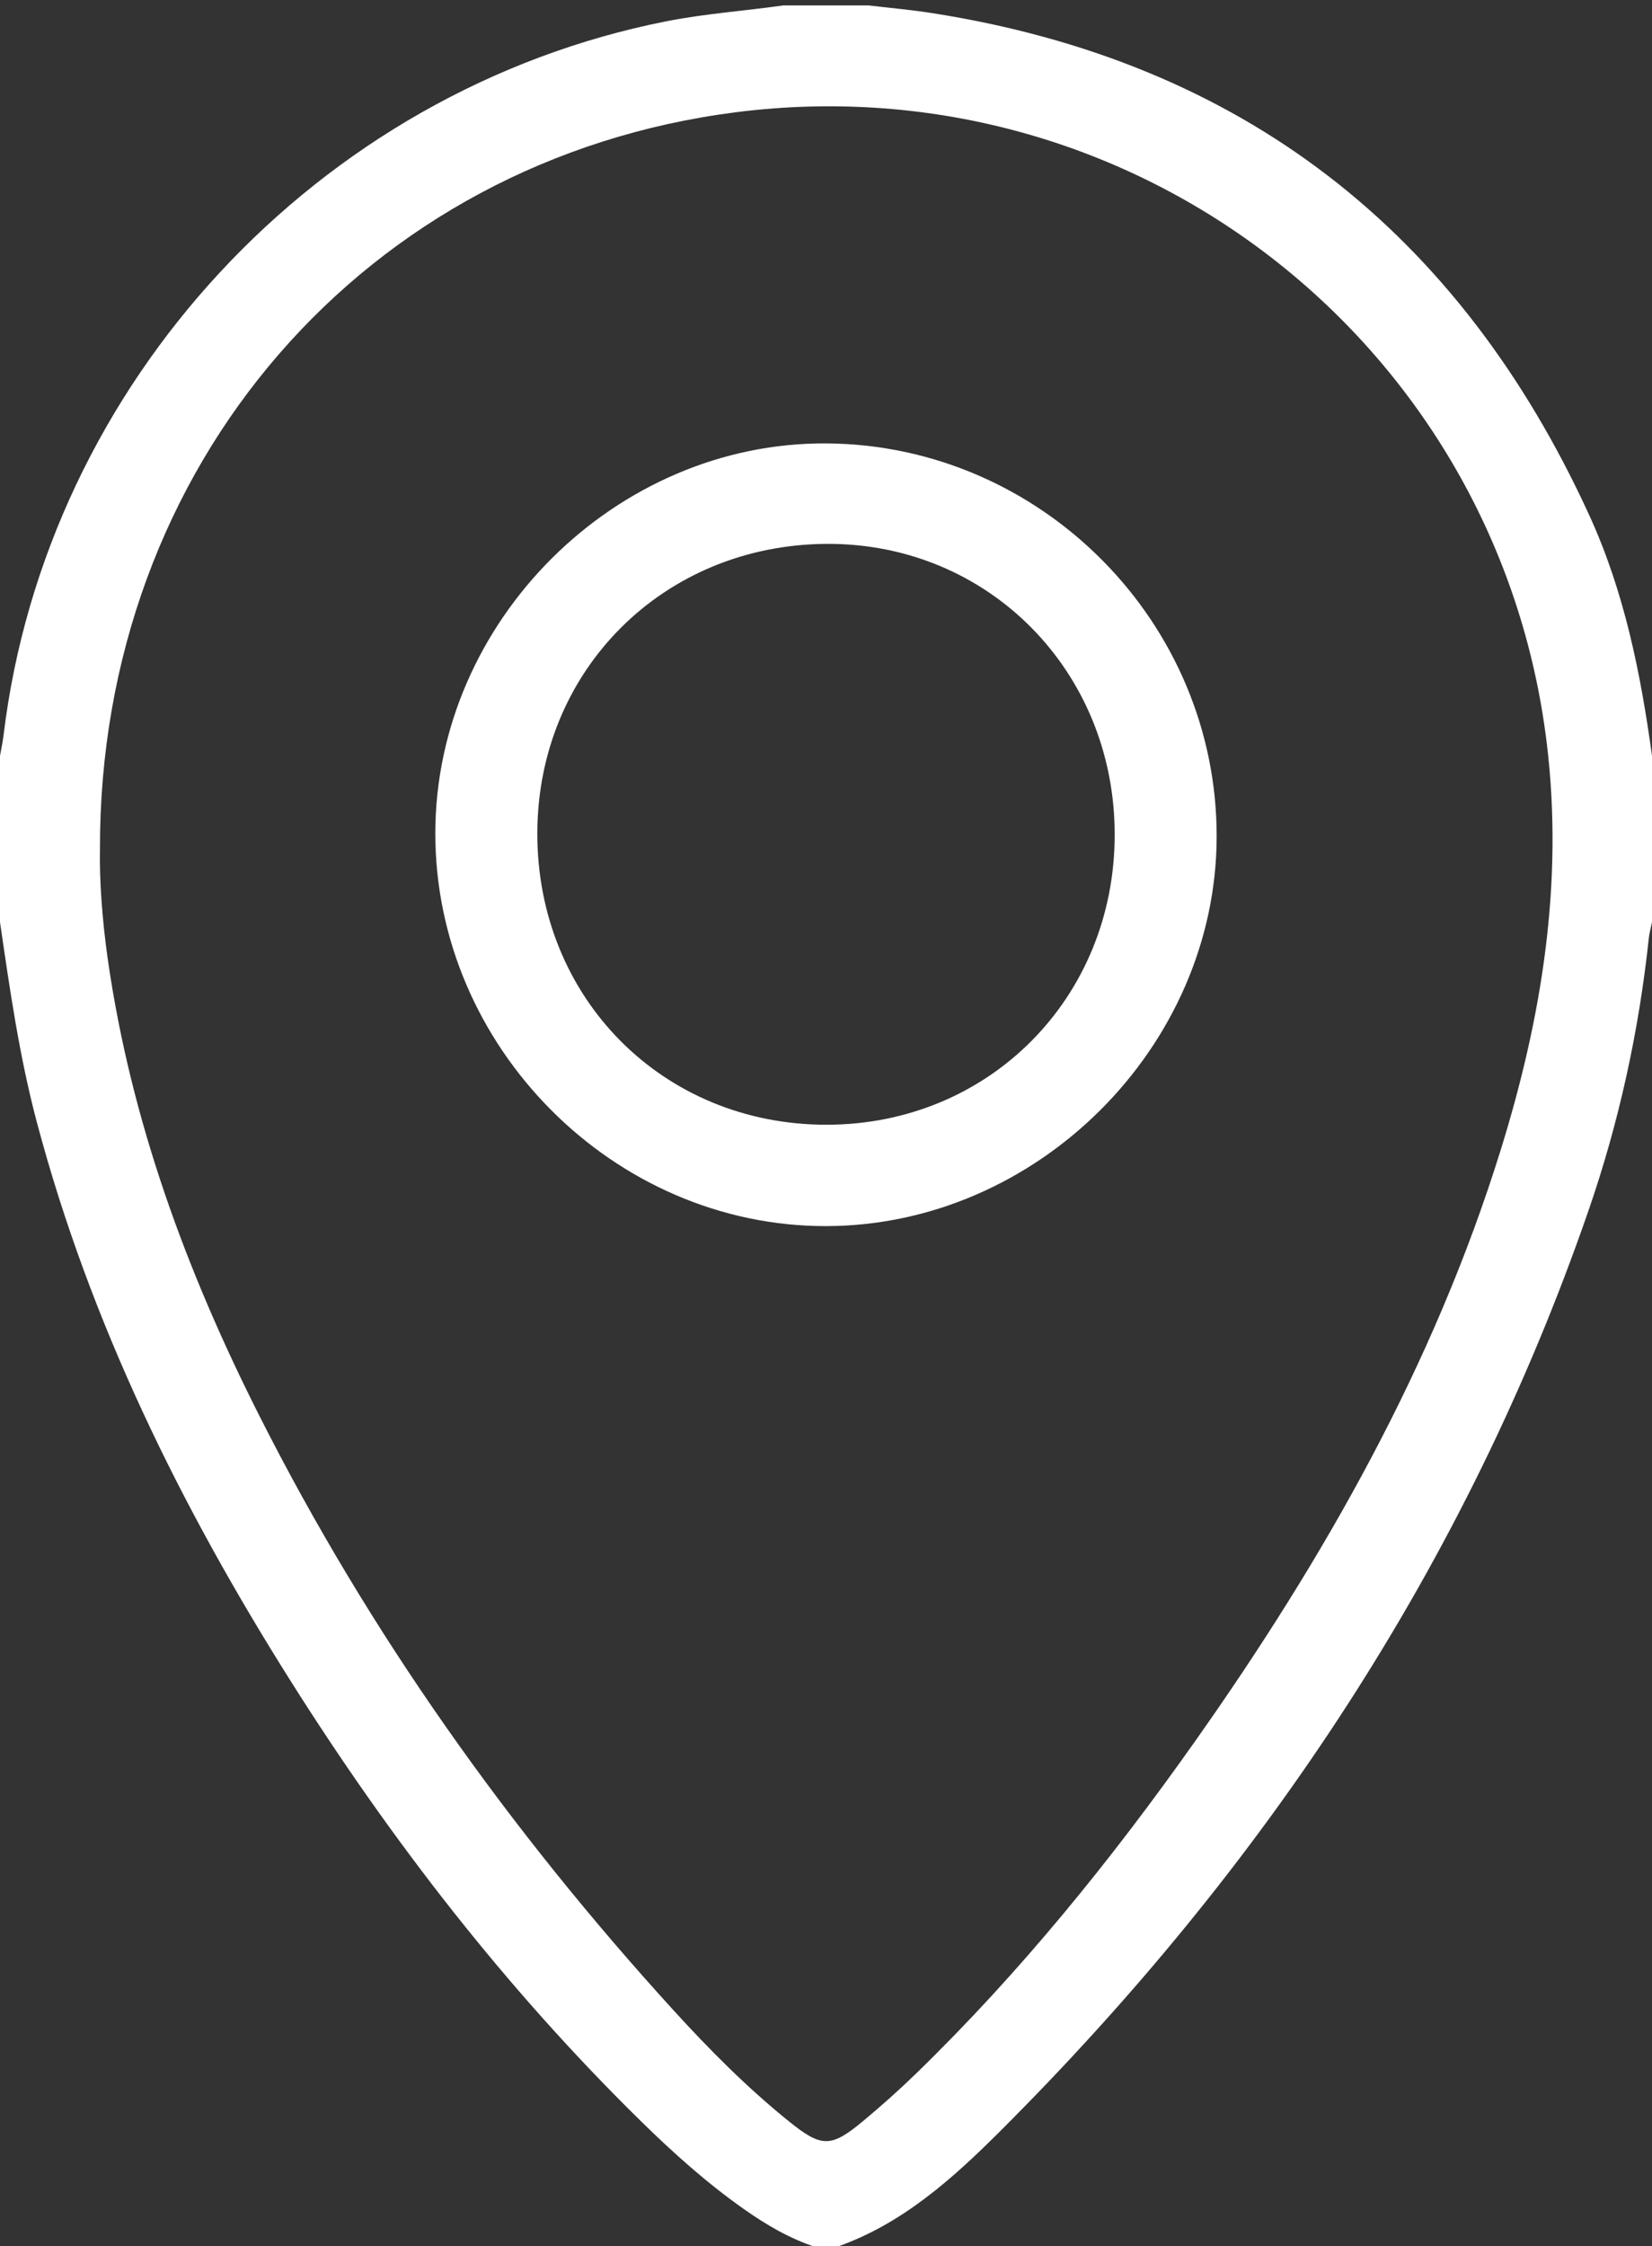
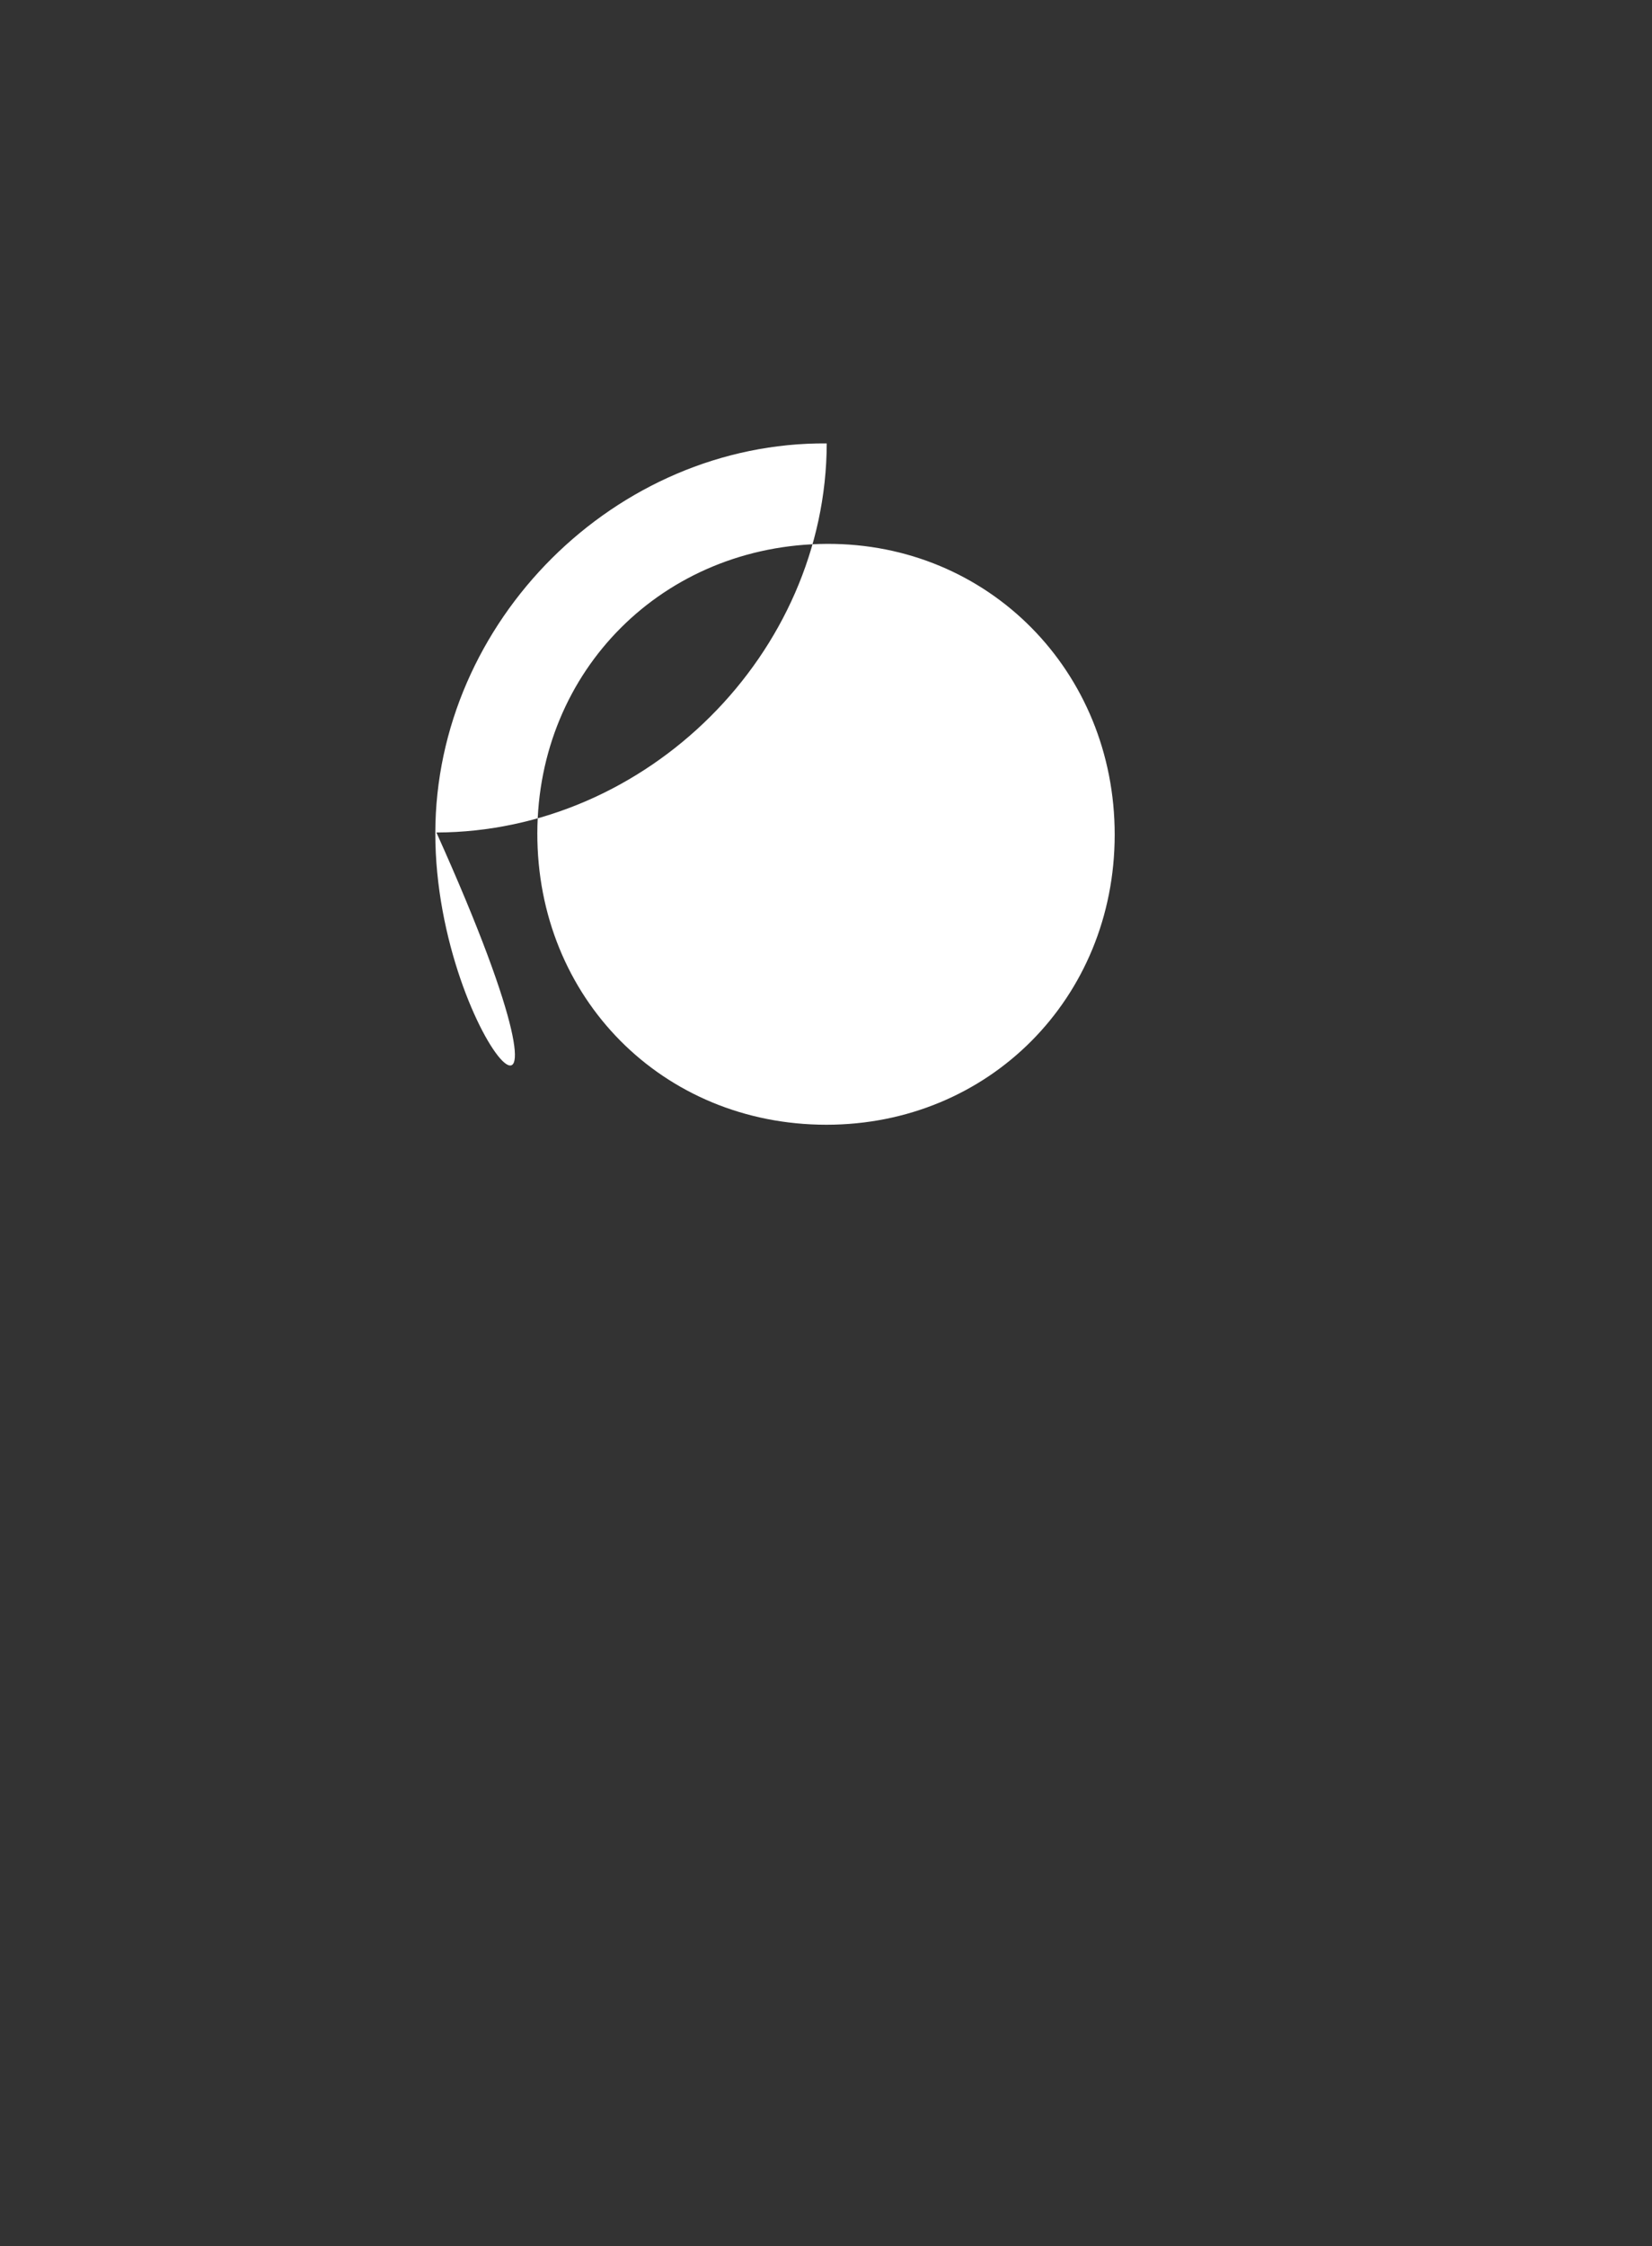
<svg xmlns="http://www.w3.org/2000/svg" version="1.1" id="Camada_1" x="0px" y="0px" viewBox="0 0 367.967 500" enable-background="new 0 0 367.967 500" xml:space="preserve">
  <rect x="0" y="0" width="367.967" height="500" fill="#333333" stroke="none" />
  <g>
-     <path fill="#ffffff" d="M174.467,1.209c6.344,0,12.689,0,19.033,0c4.708,0.562,9.438,0.975,14.119,1.708   c69.037,10.8,117.489,48.644,146.418,111.876c7.759,16.96,11.415,35.1,13.931,53.483c0,12.336,0,24.672,0,37.008   c-0.243,1.203-0.584,2.395-0.714,3.609c-2.215,20.747-6.658,41.036-13.474,60.723c-27.238,78.678-72.209,146.122-130.87,204.683   c-10.673,10.655-22.021,20.908-36.812,25.992c-1.41,0-2.82,0-4.23,0c-5.934-1.903-11.219-5.019-16.282-8.59   c-8.232-5.805-15.711-12.514-22.87-19.538c-29.942-29.376-55.476-62.32-77.833-97.719c-24.568-38.901-44.756-79.847-56.657-124.551   C4.321,235.225,2.184,220.256,0,205.283c0-12.336,0-24.672,0-37.008c0.27-1.554,0.61-3.1,0.799-4.664   C10.317,85.218,70.813,20.119,148.341,4.755C156.99,3.041,165.766,2.439,174.467,1.209z M22.264,189.127   c-0.14,6.417,0.465,15.539,1.774,24.625c5.159,35.806,17.489,69.262,33.698,101.351c24.459,48.423,55.665,92.223,92.157,132.277   c8.06,8.848,16.513,17.364,25.874,24.899c7.204,5.799,9.302,5.873,16.463-0.084c4.058-3.375,8.013-6.896,11.8-10.572   c23.212-22.536,43.489-47.569,62.124-73.935c28.817-40.772,53.269-83.84,68.159-131.833c9.121-29.398,13.953-59.309,10.249-90.133   C333.85,76.596,252.961,13.633,163.898,24.989C81.608,35.482,22.054,103.336,22.264,189.127z" />
-     <path fill="#ffffff" d="M96.962,185.456c0.052-47.17,40.177-87.093,87.185-86.747c47.812,0.352,86.97,39.858,86.85,87.624   c-0.117,46.76-40.024,86.52-86.939,86.618C136.719,273.051,96.909,233.059,96.962,185.456z M248.287,185.829   c0.017-36.443-28.163-64.915-64.089-64.755c-36.397,0.163-64.428,28.13-64.513,64.366c-0.086,36.703,27.902,64.936,64.381,64.944   C220.229,250.393,248.271,222.205,248.287,185.829z" />
+     <path fill="#ffffff" d="M96.962,185.456c0.052-47.17,40.177-87.093,87.185-86.747c-0.117,46.76-40.024,86.52-86.939,86.618C136.719,273.051,96.909,233.059,96.962,185.456z M248.287,185.829   c0.017-36.443-28.163-64.915-64.089-64.755c-36.397,0.163-64.428,28.13-64.513,64.366c-0.086,36.703,27.902,64.936,64.381,64.944   C220.229,250.393,248.271,222.205,248.287,185.829z" />
  </g>
</svg>